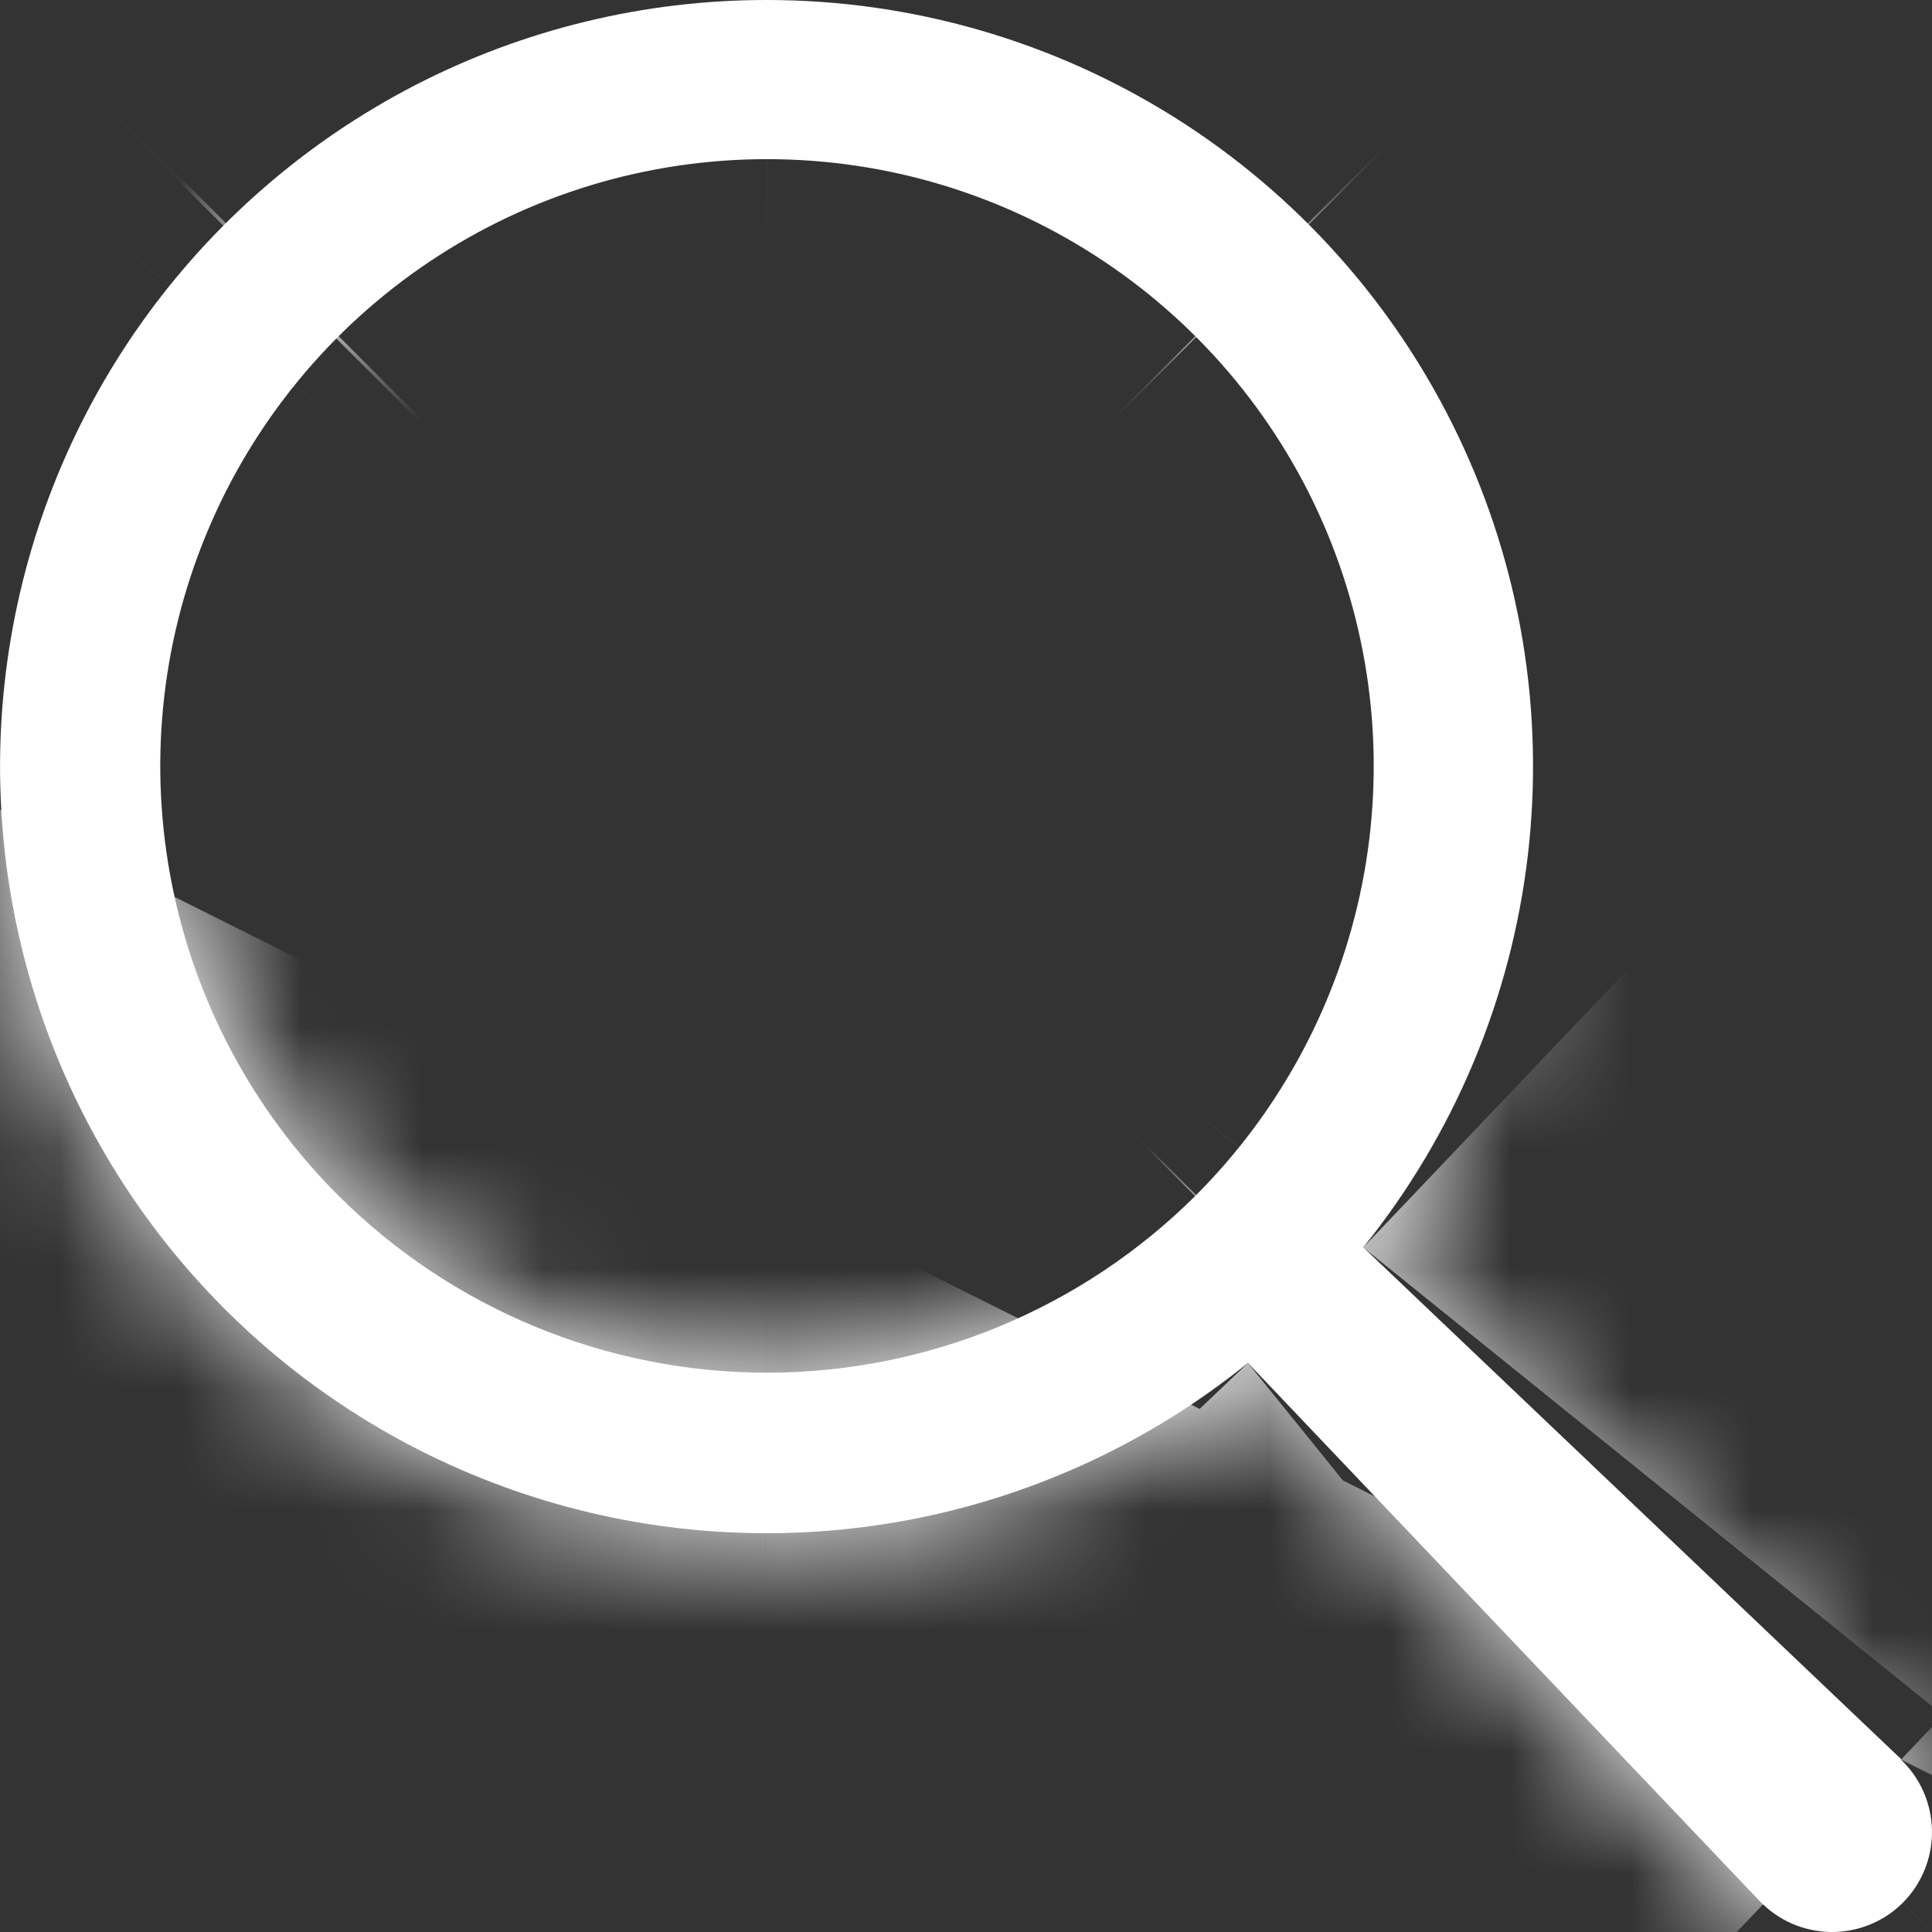
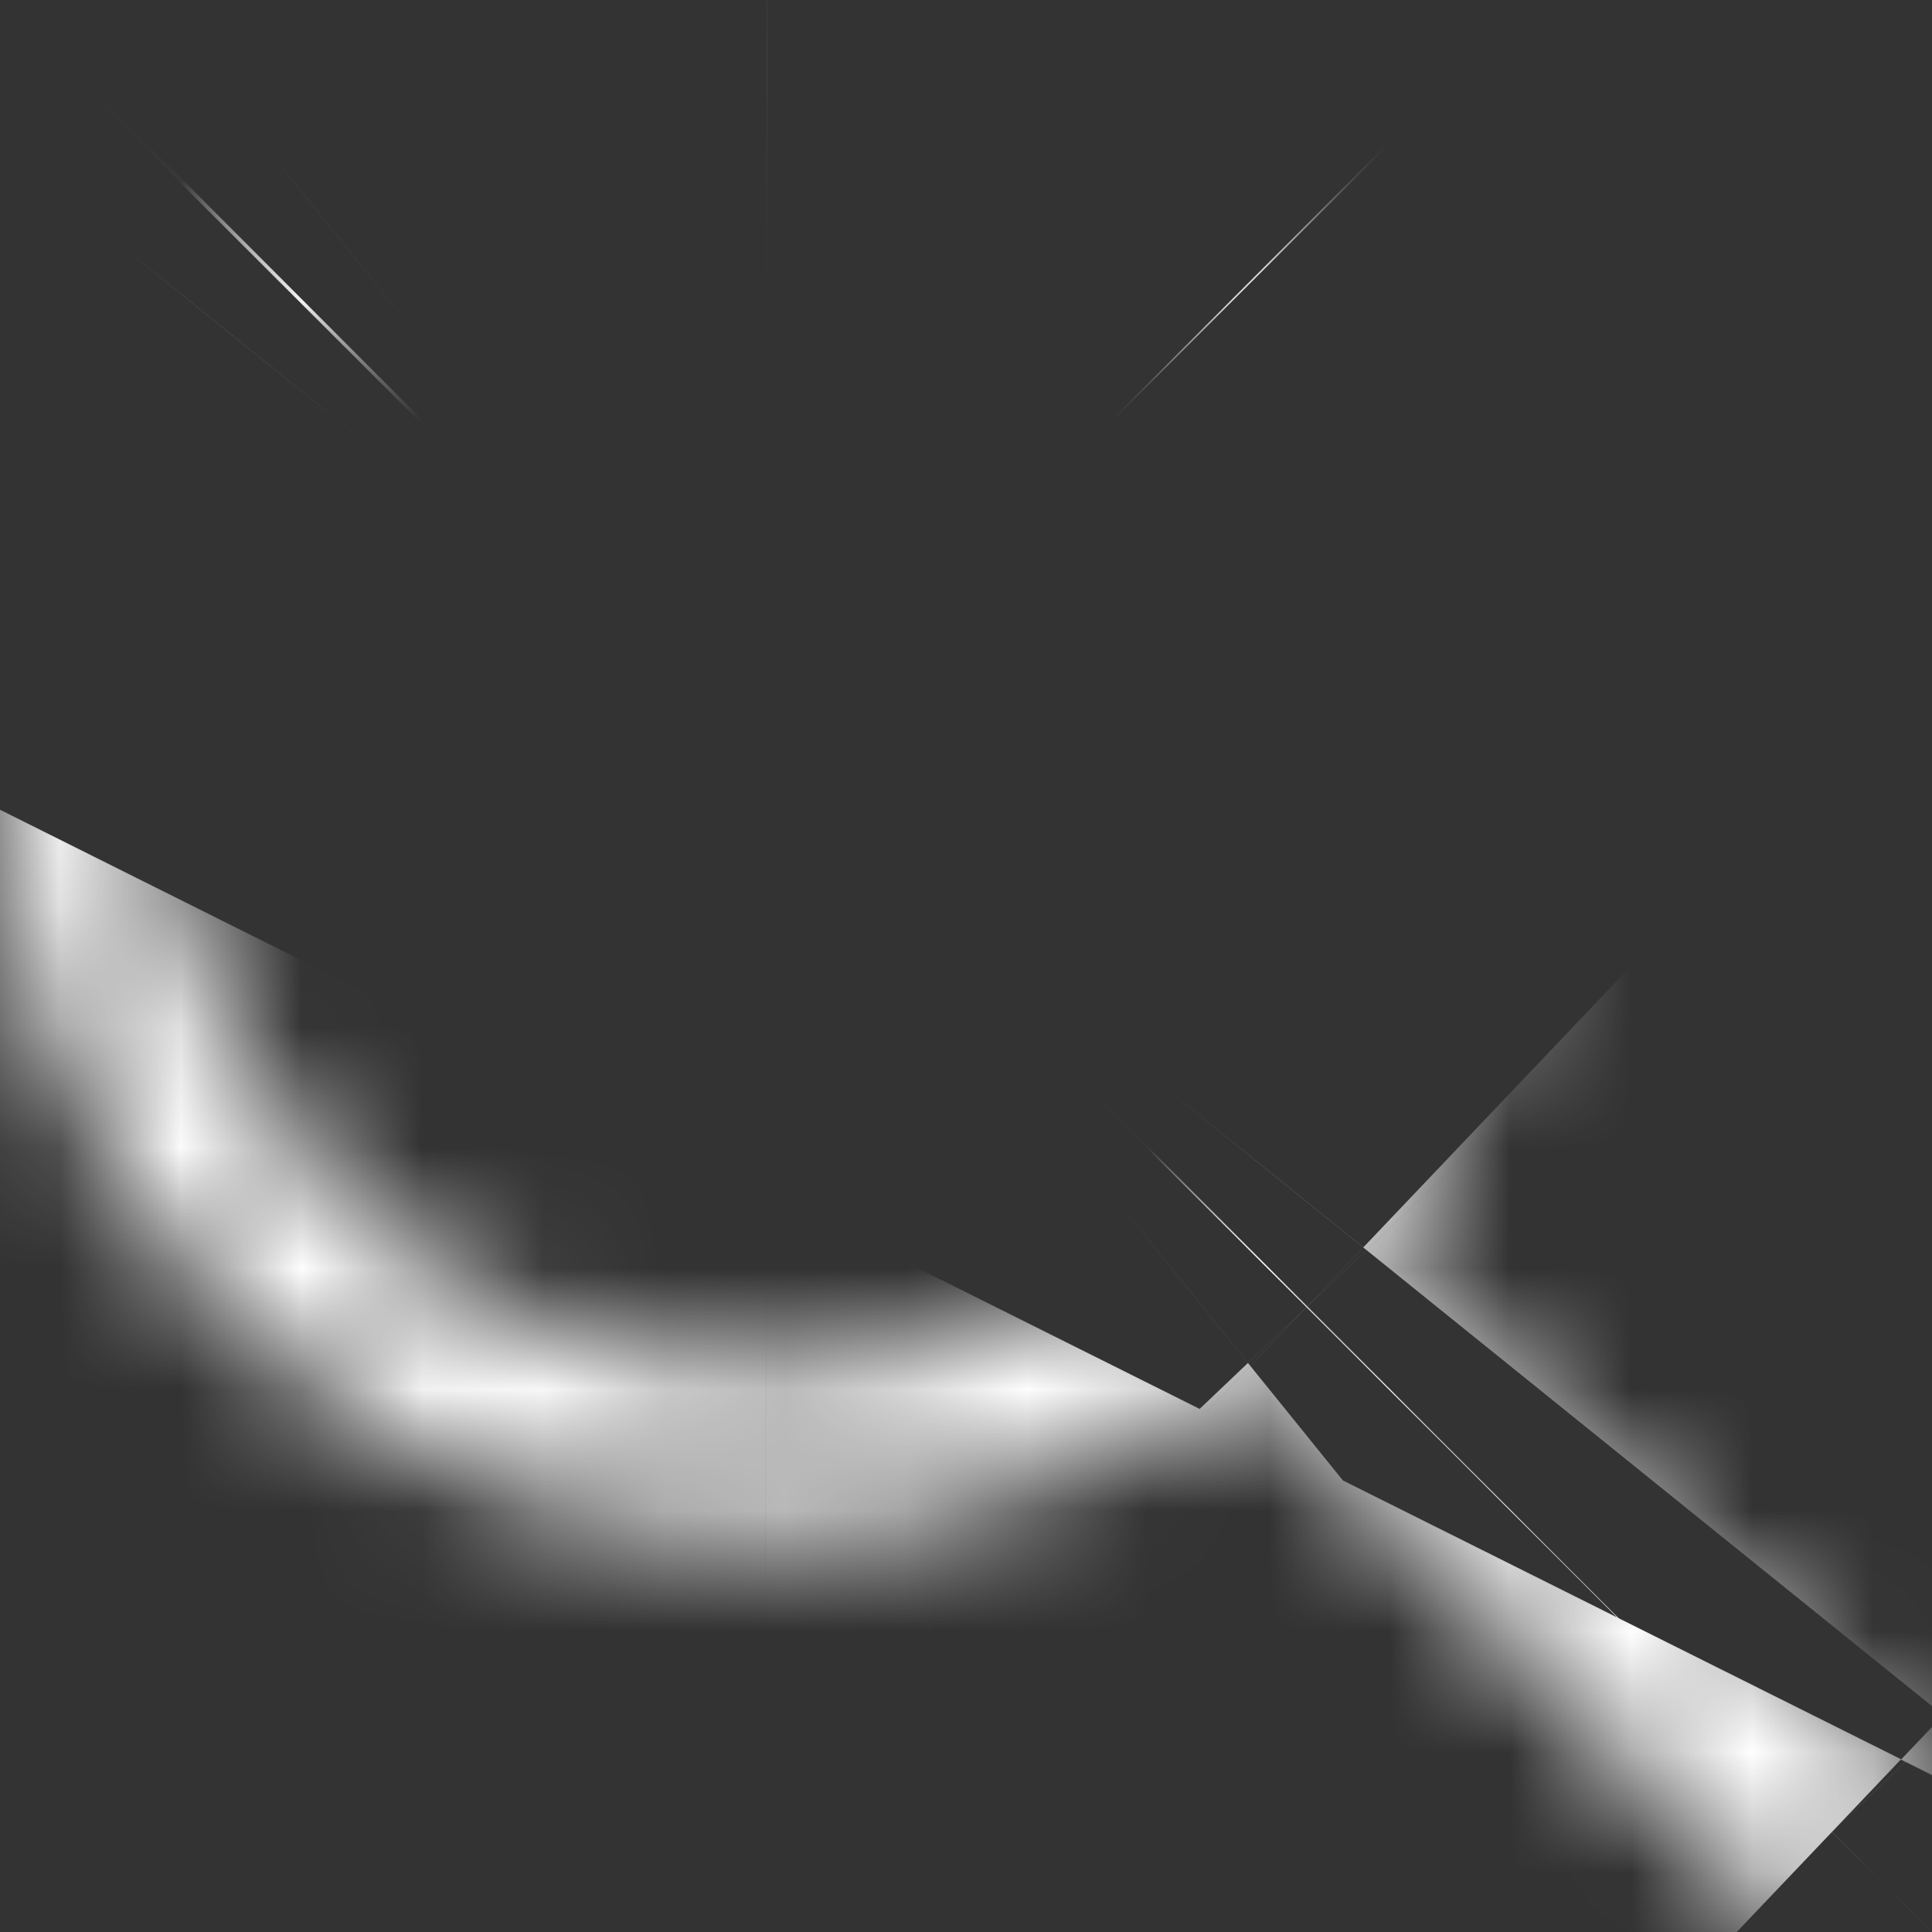
<svg xmlns="http://www.w3.org/2000/svg" width="16" height="16" viewBox="0 0 16 16" fill="none">
  <rect x="0" y="0" width="16" height="16" fill="#333333" stroke="none" />
  <mask id="path-1-inside-1_16509_46243" fill="white">
    <path d="M2.799 9.898C2.096 9.195 1.618 8.299 1.424 7.324C1.23 6.349 1.329 5.339 1.71 4.42C2.09 3.502 2.734 2.717 3.56 2.165C4.387 1.612 5.358 1.318 6.352 1.318C7.346 1.318 8.317 1.612 9.143 2.165C9.97 2.717 10.614 3.502 10.994 4.42C11.374 5.339 11.474 6.349 11.28 7.324C11.086 8.299 10.607 9.195 9.905 9.898C8.962 10.839 7.684 11.368 6.352 11.368C5.02 11.368 3.742 10.839 2.799 9.898ZM15.745 14.569L11.29 10.33C12.041 9.398 12.514 8.272 12.653 7.083C12.792 5.893 12.592 4.689 12.075 3.608C11.559 2.528 10.748 1.616 9.735 0.977C8.722 0.339 7.549 -8.72478e-05 6.352 2.03048e-06C5.336 -0.001 4.335 0.242 3.433 0.708C2.531 1.175 1.754 1.851 1.167 2.68C0.58 3.509 0.201 4.467 0.061 5.473C-0.079 6.479 0.024 7.504 0.362 8.462C0.7 9.42 1.263 10.283 2.003 10.978C2.744 11.673 3.64 12.18 4.617 12.457C5.594 12.734 6.624 12.772 7.619 12.569C8.613 12.365 9.545 11.926 10.335 11.287L14.572 15.743C14.649 15.823 14.74 15.887 14.841 15.931C14.942 15.975 15.052 15.998 15.162 16C15.272 16.001 15.382 15.981 15.484 15.939C15.587 15.898 15.68 15.836 15.758 15.758C15.836 15.68 15.898 15.587 15.939 15.484C15.981 15.382 16.001 15.273 16 15.162C15.998 15.052 15.975 14.943 15.931 14.841C15.887 14.74 15.823 14.649 15.743 14.573L15.745 14.569Z" />
  </mask>
-   <path d="M2.799 9.898C2.096 9.195 1.618 8.299 1.424 7.324C1.23 6.349 1.329 5.339 1.71 4.42C2.09 3.502 2.734 2.717 3.56 2.165C4.387 1.612 5.358 1.318 6.352 1.318C7.346 1.318 8.317 1.612 9.143 2.165C9.97 2.717 10.614 3.502 10.994 4.42C11.374 5.339 11.474 6.349 11.28 7.324C11.086 8.299 10.607 9.195 9.905 9.898C8.962 10.839 7.684 11.368 6.352 11.368C5.02 11.368 3.742 10.839 2.799 9.898ZM15.745 14.569L11.29 10.33C12.041 9.398 12.514 8.272 12.653 7.083C12.792 5.893 12.592 4.689 12.075 3.608C11.559 2.528 10.748 1.616 9.735 0.977C8.722 0.339 7.549 -8.72478e-05 6.352 2.03048e-06C5.336 -0.001 4.335 0.242 3.433 0.708C2.531 1.175 1.754 1.851 1.167 2.68C0.58 3.509 0.201 4.467 0.061 5.473C-0.079 6.479 0.024 7.504 0.362 8.462C0.7 9.42 1.263 10.283 2.003 10.978C2.744 11.673 3.64 12.18 4.617 12.457C5.594 12.734 6.624 12.772 7.619 12.569C8.613 12.365 9.545 11.926 10.335 11.287L14.572 15.743C14.649 15.823 14.74 15.887 14.841 15.931C14.942 15.975 15.052 15.998 15.162 16C15.272 16.001 15.382 15.981 15.484 15.939C15.587 15.898 15.68 15.836 15.758 15.758C15.836 15.68 15.898 15.587 15.939 15.484C15.981 15.382 16.001 15.273 16 15.162C15.998 15.052 15.975 14.943 15.931 14.841C15.887 14.74 15.823 14.649 15.743 14.573L15.745 14.569Z" fill="white" />
  <path d="M9.905 9.898L57.233 57.321L57.26 57.295L57.287 57.268L9.905 9.898ZM2.799 9.898L-44.583 57.268L-44.556 57.295L-44.53 57.321L2.799 9.898ZM15.745 14.569L75.684 44.507L97.823 0.182L61.928 -33.97L15.745 14.569ZM11.29 10.33L-40.864 -31.729L-79.614 16.32L-34.894 58.87L11.29 10.33ZM6.352 2.03048e-06L6.298 67L6.327 67L6.357 67L6.352 2.03048e-06ZM10.335 11.287L58.884 -34.886L16.293 -79.668L-31.776 -40.825L10.335 11.287ZM14.572 15.743L-33.977 61.916L-33.967 61.926L-33.958 61.936L14.572 15.743ZM15.743 14.573L-44.197 -15.365L-66.332 28.953L-30.448 63.105L15.743 14.573ZM50.181 -37.472C58.847 -28.804 64.747 -17.762 67.137 -5.744L-64.289 20.393C-61.511 34.361 -54.655 47.194 -44.583 57.268L50.181 -37.472ZM67.137 -5.744C69.527 6.273 68.301 18.73 63.613 30.052L-60.194 -21.212C-65.642 -8.053 -67.067 6.425 -64.289 20.393L67.137 -5.744ZM63.613 30.052C58.925 41.374 50.984 51.055 40.792 57.867L-33.672 -53.538C-45.516 -45.621 -54.745 -34.37 -60.194 -21.212L63.613 30.052ZM40.792 57.867C30.599 64.68 18.614 68.318 6.352 68.318V-65.682C-7.898 -65.682 -21.826 -61.455 -33.672 -53.538L40.792 57.867ZM6.352 68.318C-5.911 68.318 -17.896 64.68 -28.088 57.867L46.375 -53.538C34.53 -61.455 20.602 -65.682 6.352 -65.682V68.318ZM-28.088 57.867C-38.281 51.055 -46.221 41.374 -50.909 30.052L72.897 -21.212C67.448 -34.37 58.22 -45.621 46.375 -53.538L-28.088 57.867ZM-50.909 30.052C-55.597 18.73 -56.823 6.273 -54.433 -5.744L76.993 20.393C79.771 6.425 78.346 -8.053 72.897 -21.212L-50.909 30.052ZM-54.433 -5.744C-52.043 -17.762 -46.144 -28.804 -37.477 -37.472L57.287 57.268C67.358 47.194 74.215 34.361 76.993 20.393L-54.433 -5.744ZM-37.424 -37.526C-25.808 -49.118 -10.066 -55.632 6.352 -55.632V78.368C25.433 78.368 43.731 70.796 57.233 57.321L-37.424 -37.526ZM6.352 -55.632C22.769 -55.632 38.512 -49.118 50.128 -37.526L-44.53 57.321C-31.028 70.796 -12.73 78.368 6.352 78.368V-55.632ZM61.928 -33.97L57.474 -38.209L-34.894 58.87L-30.439 63.108L61.928 -33.97ZM63.443 52.39C72.132 41.616 77.594 28.605 79.2 14.861L-53.894 -0.696C-52.565 -12.061 -48.049 -22.82 -40.864 -31.729L63.443 52.39ZM79.2 14.861C80.807 1.118 78.493 -12.801 72.524 -25.287L-48.373 32.504C-53.309 22.179 -55.222 10.669 -53.894 -0.696L79.2 14.861ZM72.524 -25.287C66.556 -37.773 57.176 -48.318 45.465 -55.7L-25.996 57.655C-35.681 51.549 -43.438 42.829 -48.373 32.504L72.524 -25.287ZM45.465 -55.7C33.755 -63.083 20.193 -67.001 6.347 -67L6.357 67C-5.095 67.001 -16.311 63.76 -25.996 57.655L45.465 -55.7ZM6.405 -67C-5.334 -67.009 -16.904 -64.201 -27.331 -58.811L34.198 60.228C25.575 64.685 16.007 67.008 6.298 67L6.405 -67ZM-27.331 -58.811C-37.759 -53.421 -46.739 -45.608 -53.519 -36.03L55.853 41.39C50.247 49.31 42.821 55.771 34.198 60.228L-27.331 -58.811ZM-53.519 -36.03C-60.299 -26.452 -64.681 -15.387 -66.299 -3.767L66.421 14.713C65.083 24.321 61.459 33.47 55.853 41.39L-53.519 -36.03ZM-66.299 -3.767C-67.917 7.854 -66.724 19.693 -62.819 30.758L63.543 -13.834C66.772 -4.685 67.758 5.104 66.421 14.713L-66.299 -3.767ZM-62.819 30.758C-58.915 41.823 -52.412 51.791 -43.856 59.824L47.863 -37.868C54.938 -31.225 60.315 -22.983 63.543 -13.834L-62.819 30.758ZM-43.856 59.824C-35.3 67.857 -24.939 73.721 -13.645 76.92L22.88 -52.006C32.22 -49.36 40.787 -44.511 47.863 -37.868L-43.856 59.824ZM-13.645 76.92C-2.35 80.12 9.547 80.562 21.049 78.209L-5.812 -53.072C3.7 -55.018 13.539 -54.652 22.88 -52.006L-13.645 76.92ZM21.049 78.209C32.55 75.856 43.316 70.777 52.446 63.4L-31.776 -40.825C-24.227 -46.925 -15.323 -51.126 -5.812 -53.072L21.049 78.209ZM-38.214 57.461L-33.977 61.916L63.121 -30.431L58.884 -34.886L-38.214 57.461ZM-33.958 61.936C-27.723 68.486 -20.242 73.723 -11.953 77.34L41.635 -45.478C49.722 -41.95 57.02 -36.84 63.102 -30.451L-33.958 61.936ZM-11.953 77.34C-3.664 80.957 5.266 82.879 14.31 82.995L16.014 -50.995C24.837 -50.883 33.548 -49.007 41.635 -45.478L-11.953 77.34ZM14.31 82.995C23.355 83.109 32.33 81.414 40.709 78.009L-9.74 -46.131C-1.566 -49.453 7.19 -51.107 16.014 -50.995L14.31 82.995ZM40.709 78.009C49.088 74.604 56.7 69.558 63.098 63.17L-31.582 -31.654C-25.34 -37.887 -17.914 -42.809 -9.74 -46.131L40.709 78.009ZM63.169 63.099C69.56 56.698 74.606 49.084 78.011 40.706L-46.133 -9.737C-42.811 -17.911 -37.888 -25.339 -31.653 -31.584L63.169 63.099ZM78.011 40.706C81.415 32.327 83.109 23.352 82.995 14.31L-50.995 16.014C-51.107 7.193 -49.454 -1.563 -46.133 -9.737L78.011 40.706ZM82.995 14.31C82.879 5.268 80.958 -3.661 77.341 -11.95L-45.479 41.633C-49.007 33.546 -50.883 24.835 -50.995 16.014L82.995 14.31ZM77.341 -11.95C73.725 -20.239 68.487 -27.723 61.934 -33.959L-30.448 63.105C-36.841 57.021 -41.951 49.72 -45.479 41.633L77.341 -11.95ZM75.682 44.51L75.684 44.507L-44.195 -15.368L-44.197 -15.365L75.682 44.51Z" fill="white" mask="url(#path-1-inside-1_16509_46243)" />
</svg>